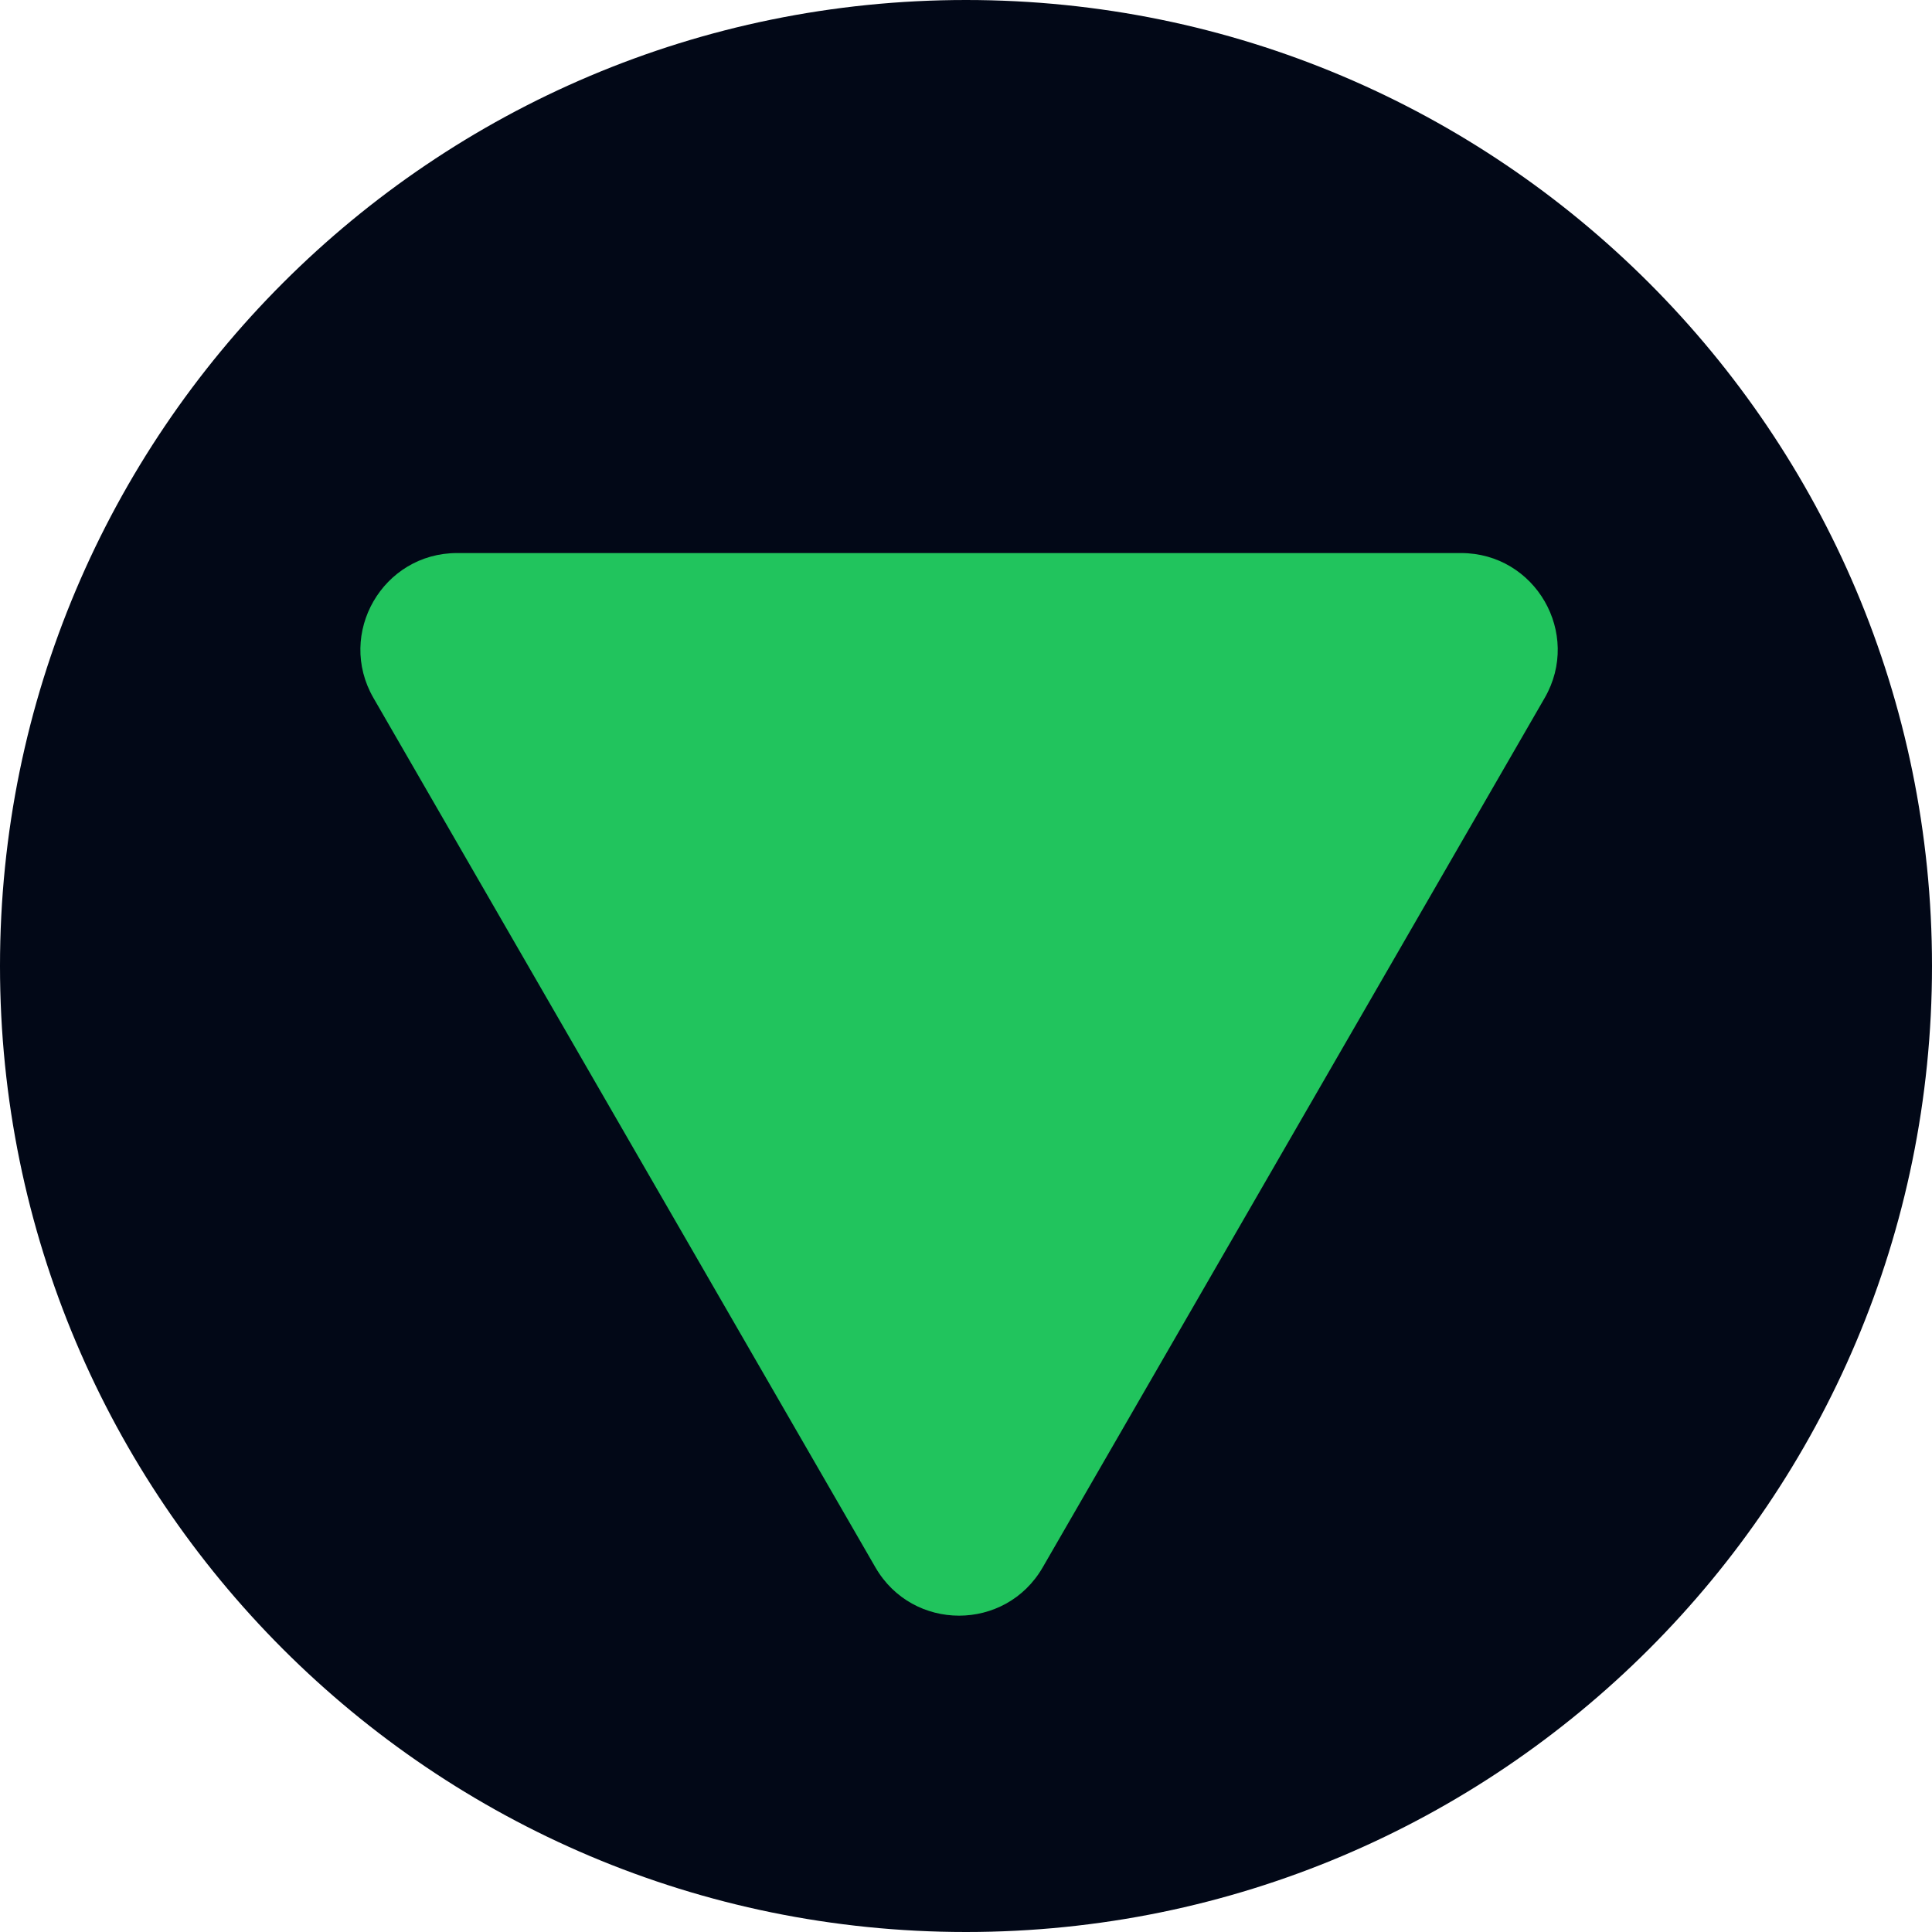
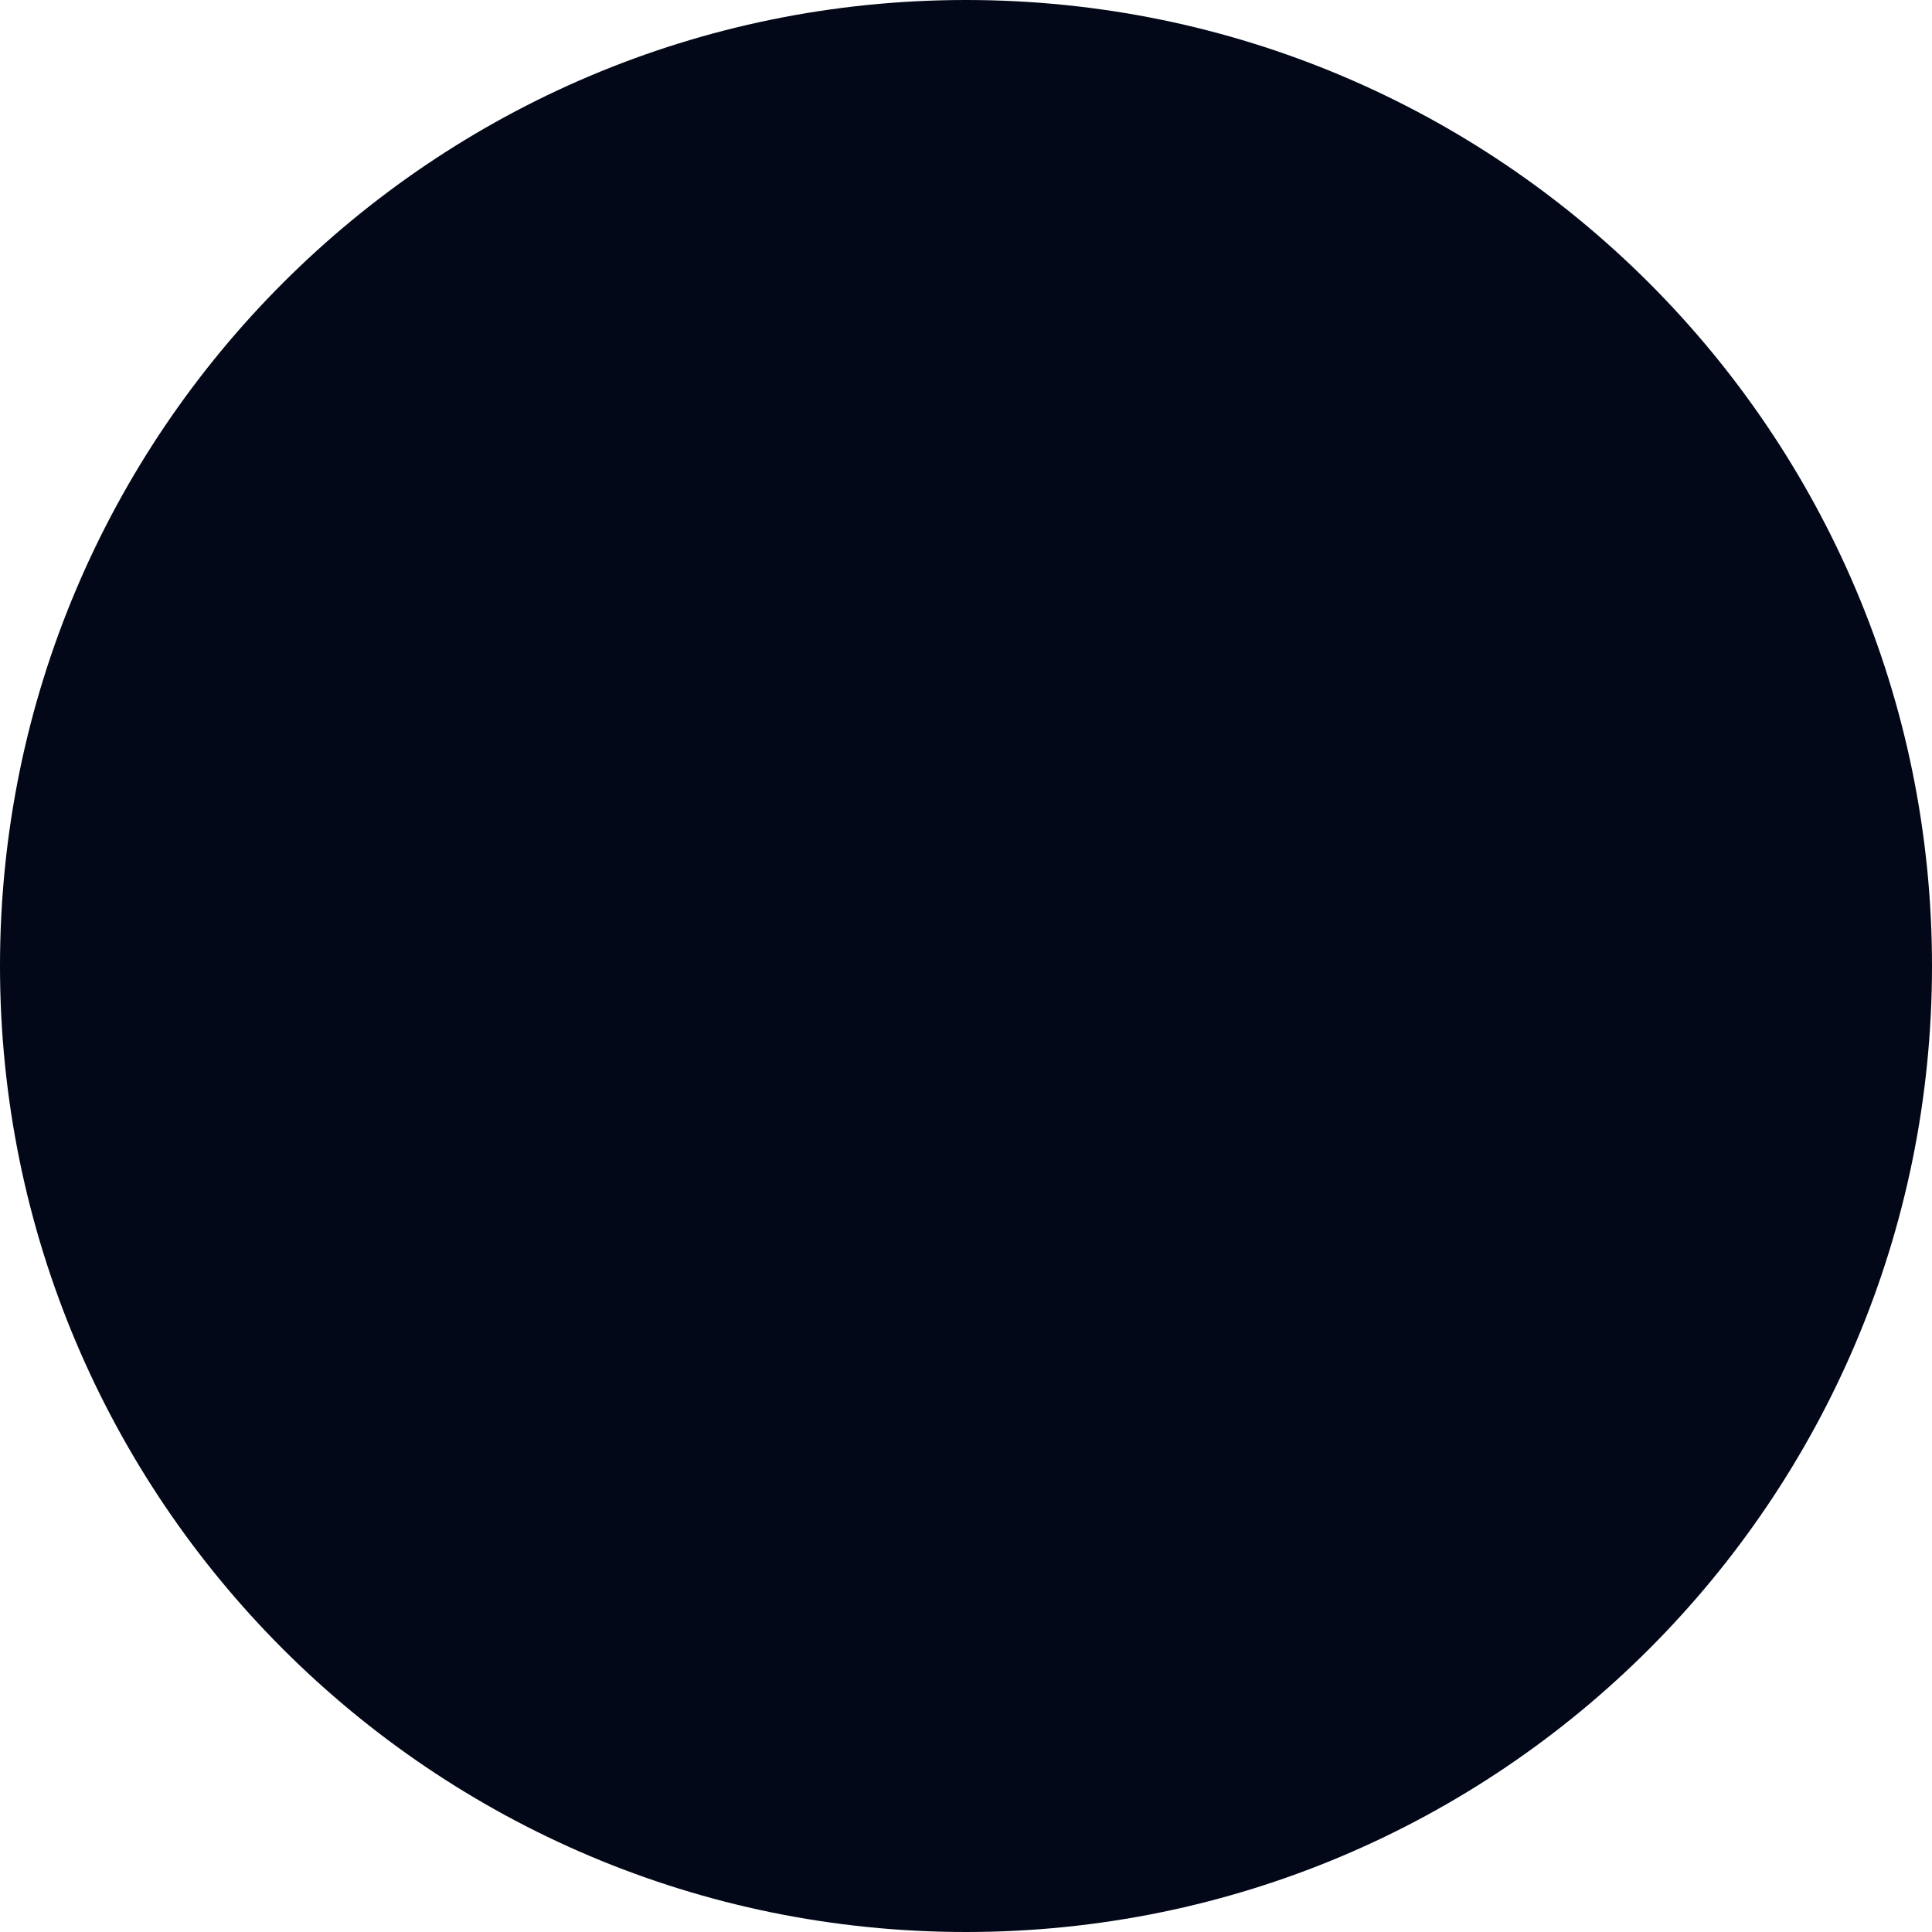
<svg xmlns="http://www.w3.org/2000/svg" version="1.1" width="100" height="100">
  <svg width="100" height="100" viewBox="0 0 100 100" fill="none">
    <path d="M100 50C100 77.614 77.614 100 50 100C22.386 100 0 77.614 0 50C0 22.386 22.386 0 50 0C77.614 0 100 22.386 100 50Z" fill="#020817" />
-     <path d="M19.33 36.126C17.406 32.793 19.811 28.626 23.66 28.626L75.622 28.626C79.471 28.626 81.876 32.793 79.952 36.126L53.971 81.126C52.047 84.46 47.235 84.46 45.311 81.126L19.33 36.126Z" fill="#21C45D" />
  </svg>
  <style>@media (prefers-color-scheme: light) { :root { filter: none; } }
@media (prefers-color-scheme: dark) { :root { filter: none; } }
</style>
</svg>